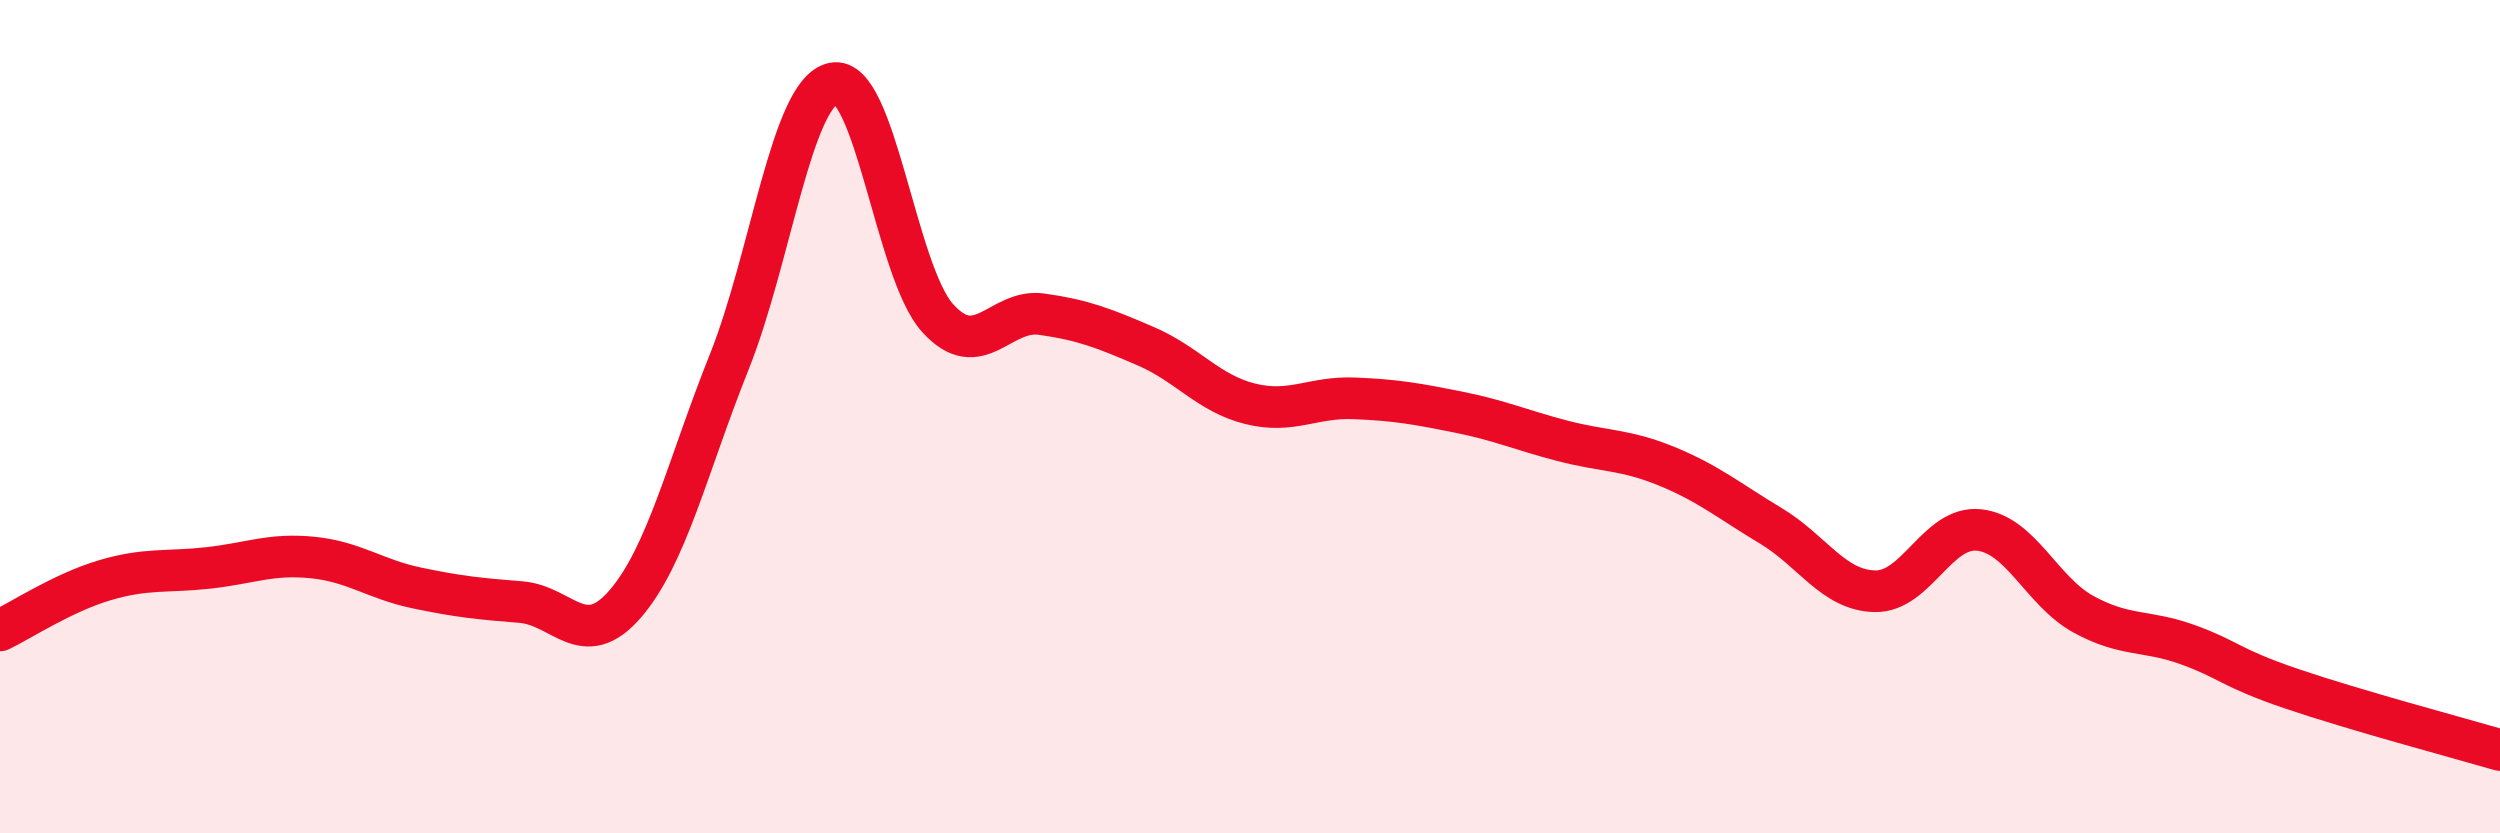
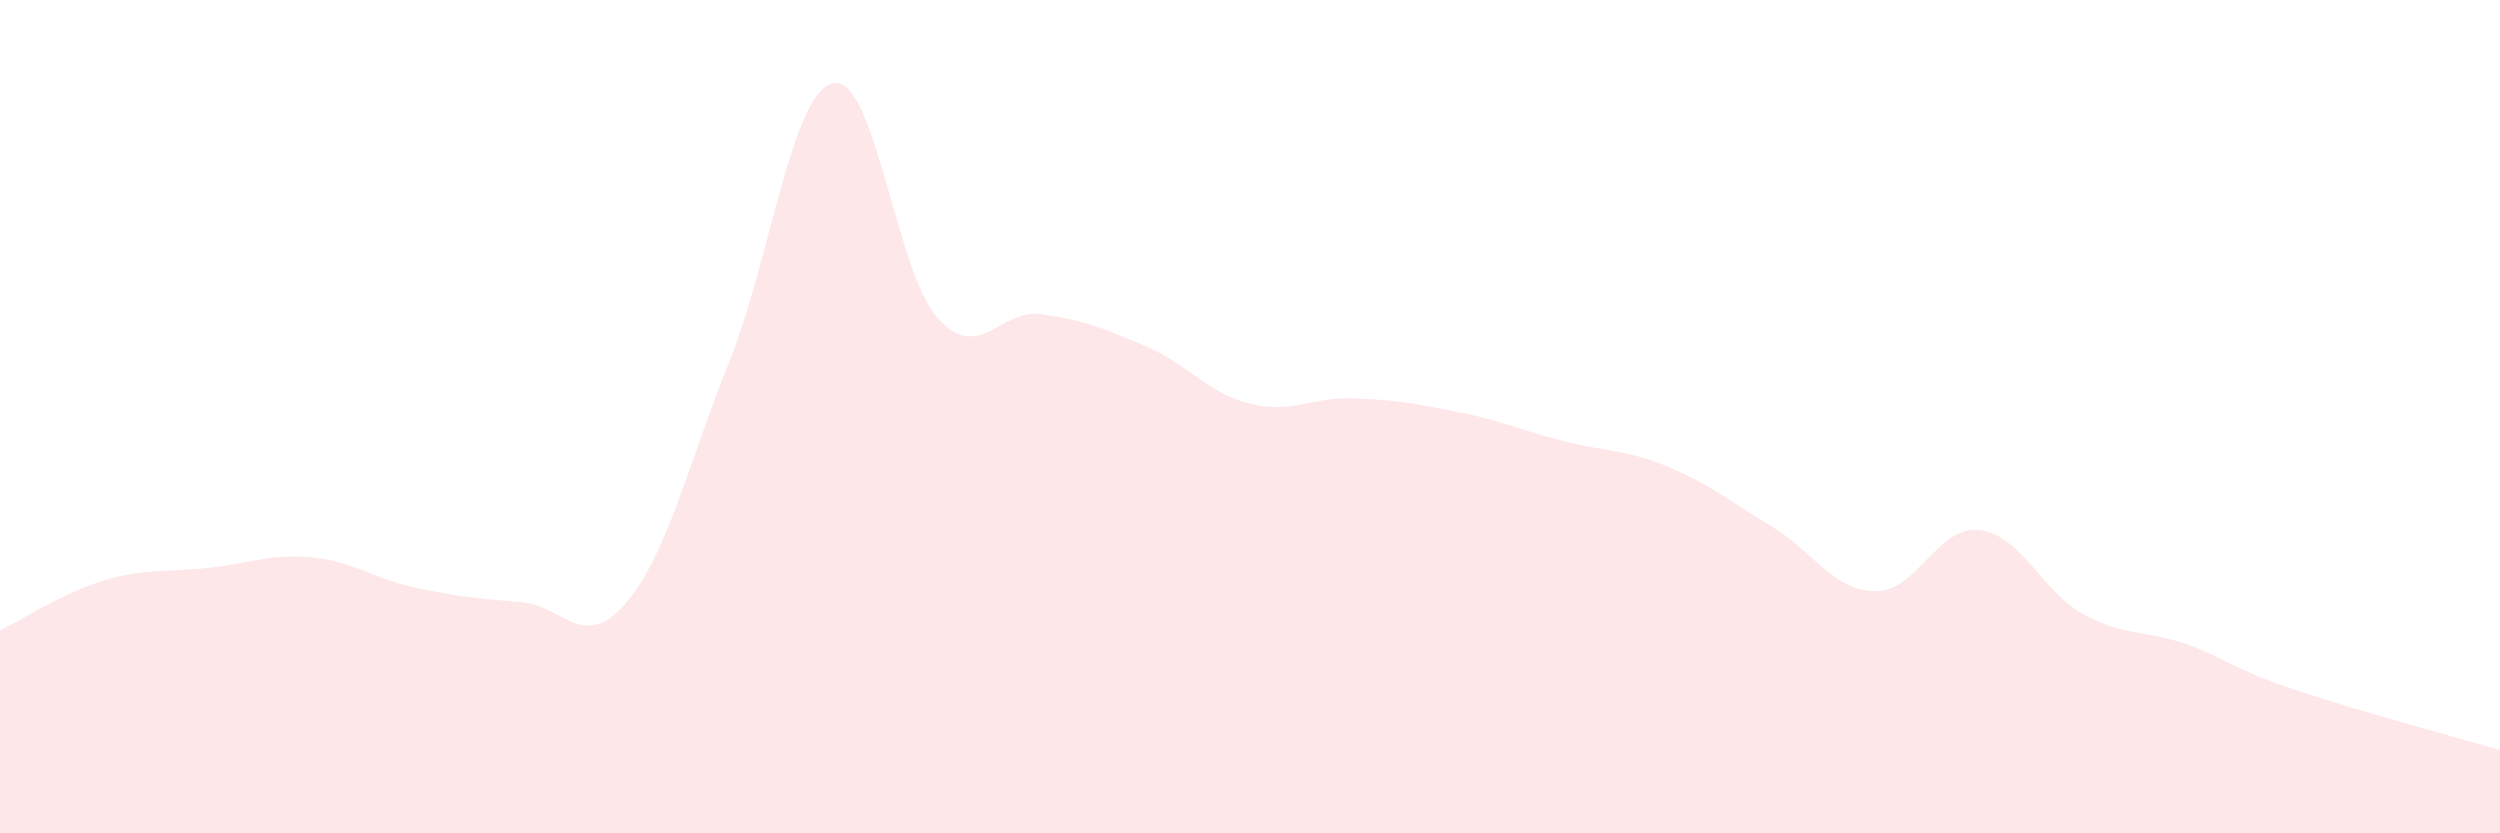
<svg xmlns="http://www.w3.org/2000/svg" width="60" height="20" viewBox="0 0 60 20">
  <path d="M 0,15.13 C 0.5,14.89 1.5,14.23 2.5,13.93 C 3.5,13.63 4,13.74 5,13.63 C 6,13.52 6.5,13.28 7.5,13.38 C 8.5,13.48 9,13.9 10,14.11 C 11,14.32 11.5,14.37 12.5,14.45 C 13.5,14.53 14,15.65 15,14.5 C 16,13.35 16.5,11.19 17.5,8.69 C 18.5,6.19 19,2.21 20,2 C 21,1.79 21.5,6.52 22.5,7.63 C 23.5,8.74 24,7.4 25,7.54 C 26,7.68 26.5,7.88 27.5,8.31 C 28.5,8.74 29,9.44 30,9.69 C 31,9.94 31.5,9.52 32.5,9.56 C 33.5,9.6 34,9.69 35,9.89 C 36,10.09 36.5,10.32 37.5,10.58 C 38.5,10.84 39,10.78 40,11.19 C 41,11.6 41.5,12.02 42.5,12.62 C 43.5,13.22 44,14.17 45,14.19 C 46,14.21 46.5,12.61 47.5,12.72 C 48.5,12.83 49,14.19 50,14.74 C 51,15.29 51.5,15.11 52.5,15.47 C 53.5,15.83 53.5,16.02 55,16.53 C 56.5,17.04 59,17.71 60,18L60 20L0 20Z" fill="#EB0A25" opacity="0.1" stroke-linecap="round" stroke-linejoin="round" />
-   <path d="M 0,15.13 C 0.5,14.89 1.5,14.23 2.5,13.93 C 3.5,13.63 4,13.74 5,13.63 C 6,13.52 6.5,13.28 7.5,13.38 C 8.5,13.48 9,13.9 10,14.11 C 11,14.32 11.5,14.37 12.5,14.45 C 13.5,14.53 14,15.65 15,14.5 C 16,13.35 16.5,11.19 17.5,8.69 C 18.5,6.19 19,2.21 20,2 C 21,1.79 21.5,6.52 22.5,7.63 C 23.5,8.74 24,7.4 25,7.54 C 26,7.68 26.5,7.88 27.5,8.31 C 28.5,8.74 29,9.44 30,9.69 C 31,9.94 31.5,9.52 32.5,9.56 C 33.5,9.6 34,9.69 35,9.89 C 36,10.09 36.5,10.32 37.5,10.58 C 38.5,10.84 39,10.78 40,11.19 C 41,11.6 41.5,12.02 42.5,12.62 C 43.5,13.22 44,14.17 45,14.19 C 46,14.21 46.5,12.61 47.5,12.72 C 48.5,12.83 49,14.19 50,14.74 C 51,15.29 51.5,15.11 52.5,15.47 C 53.5,15.83 53.5,16.02 55,16.53 C 56.5,17.04 59,17.71 60,18" stroke="#EB0A25" stroke-width="1" fill="none" stroke-linecap="round" stroke-linejoin="round" />
</svg>